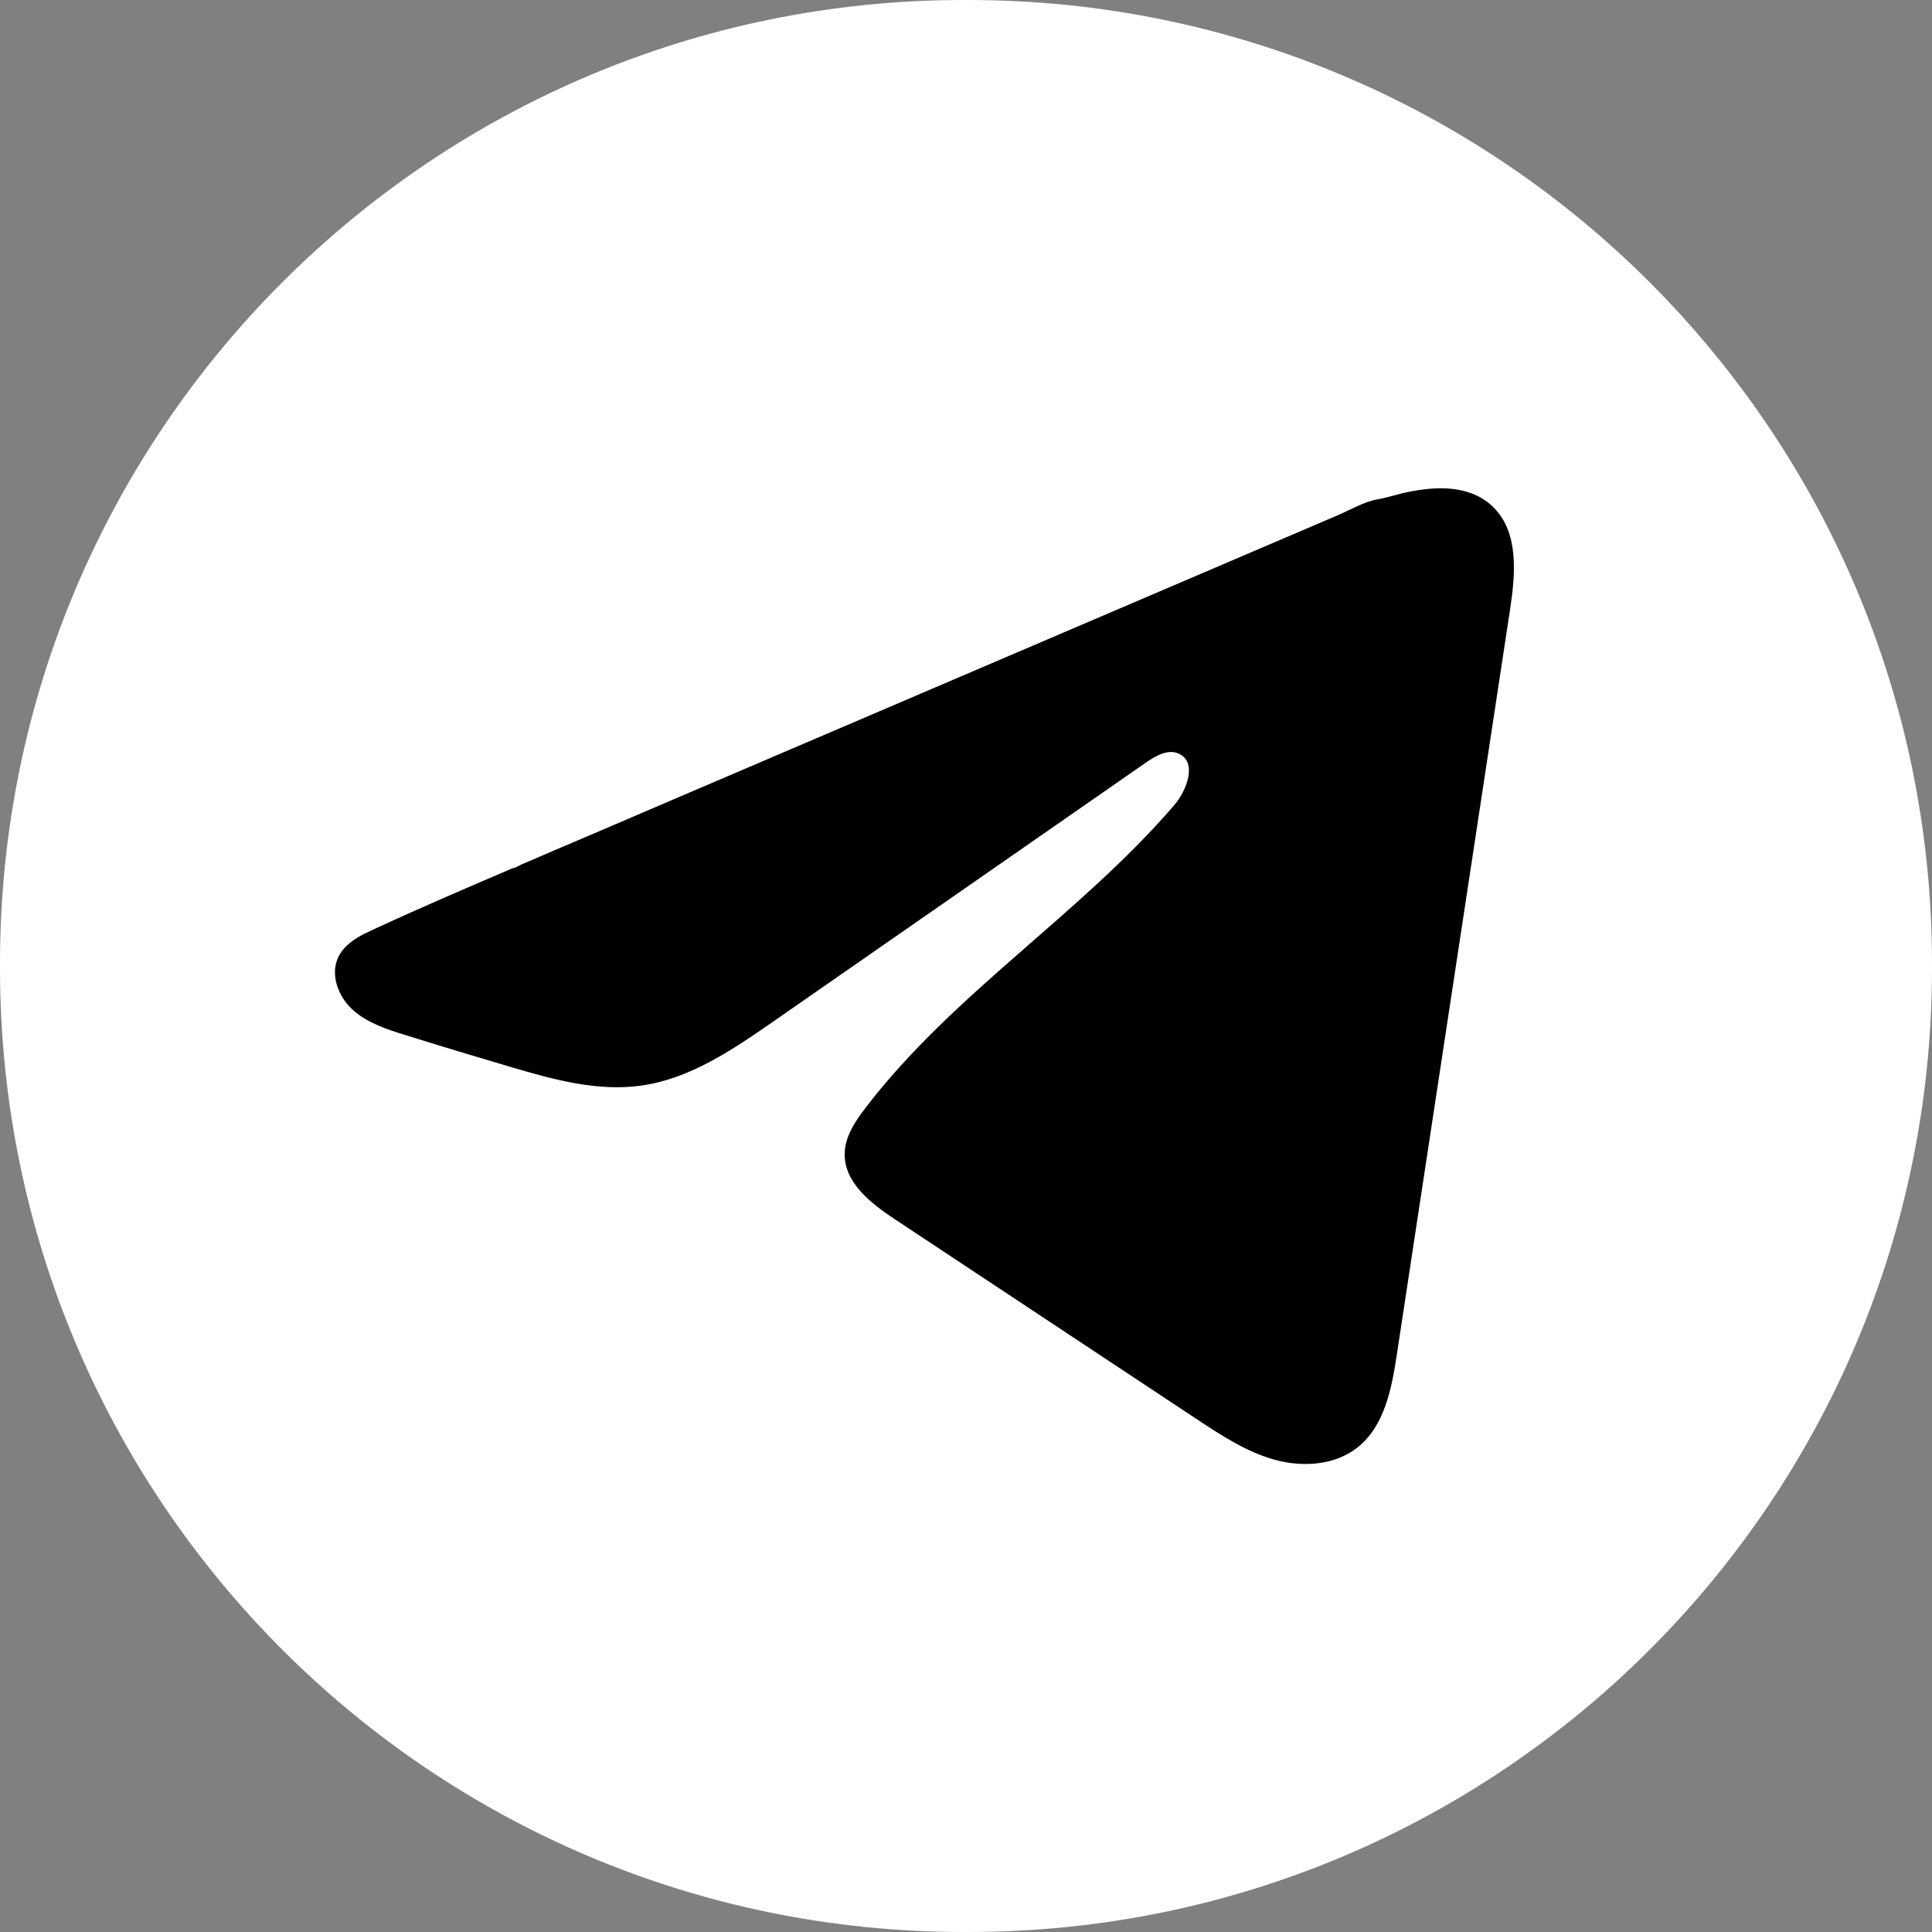
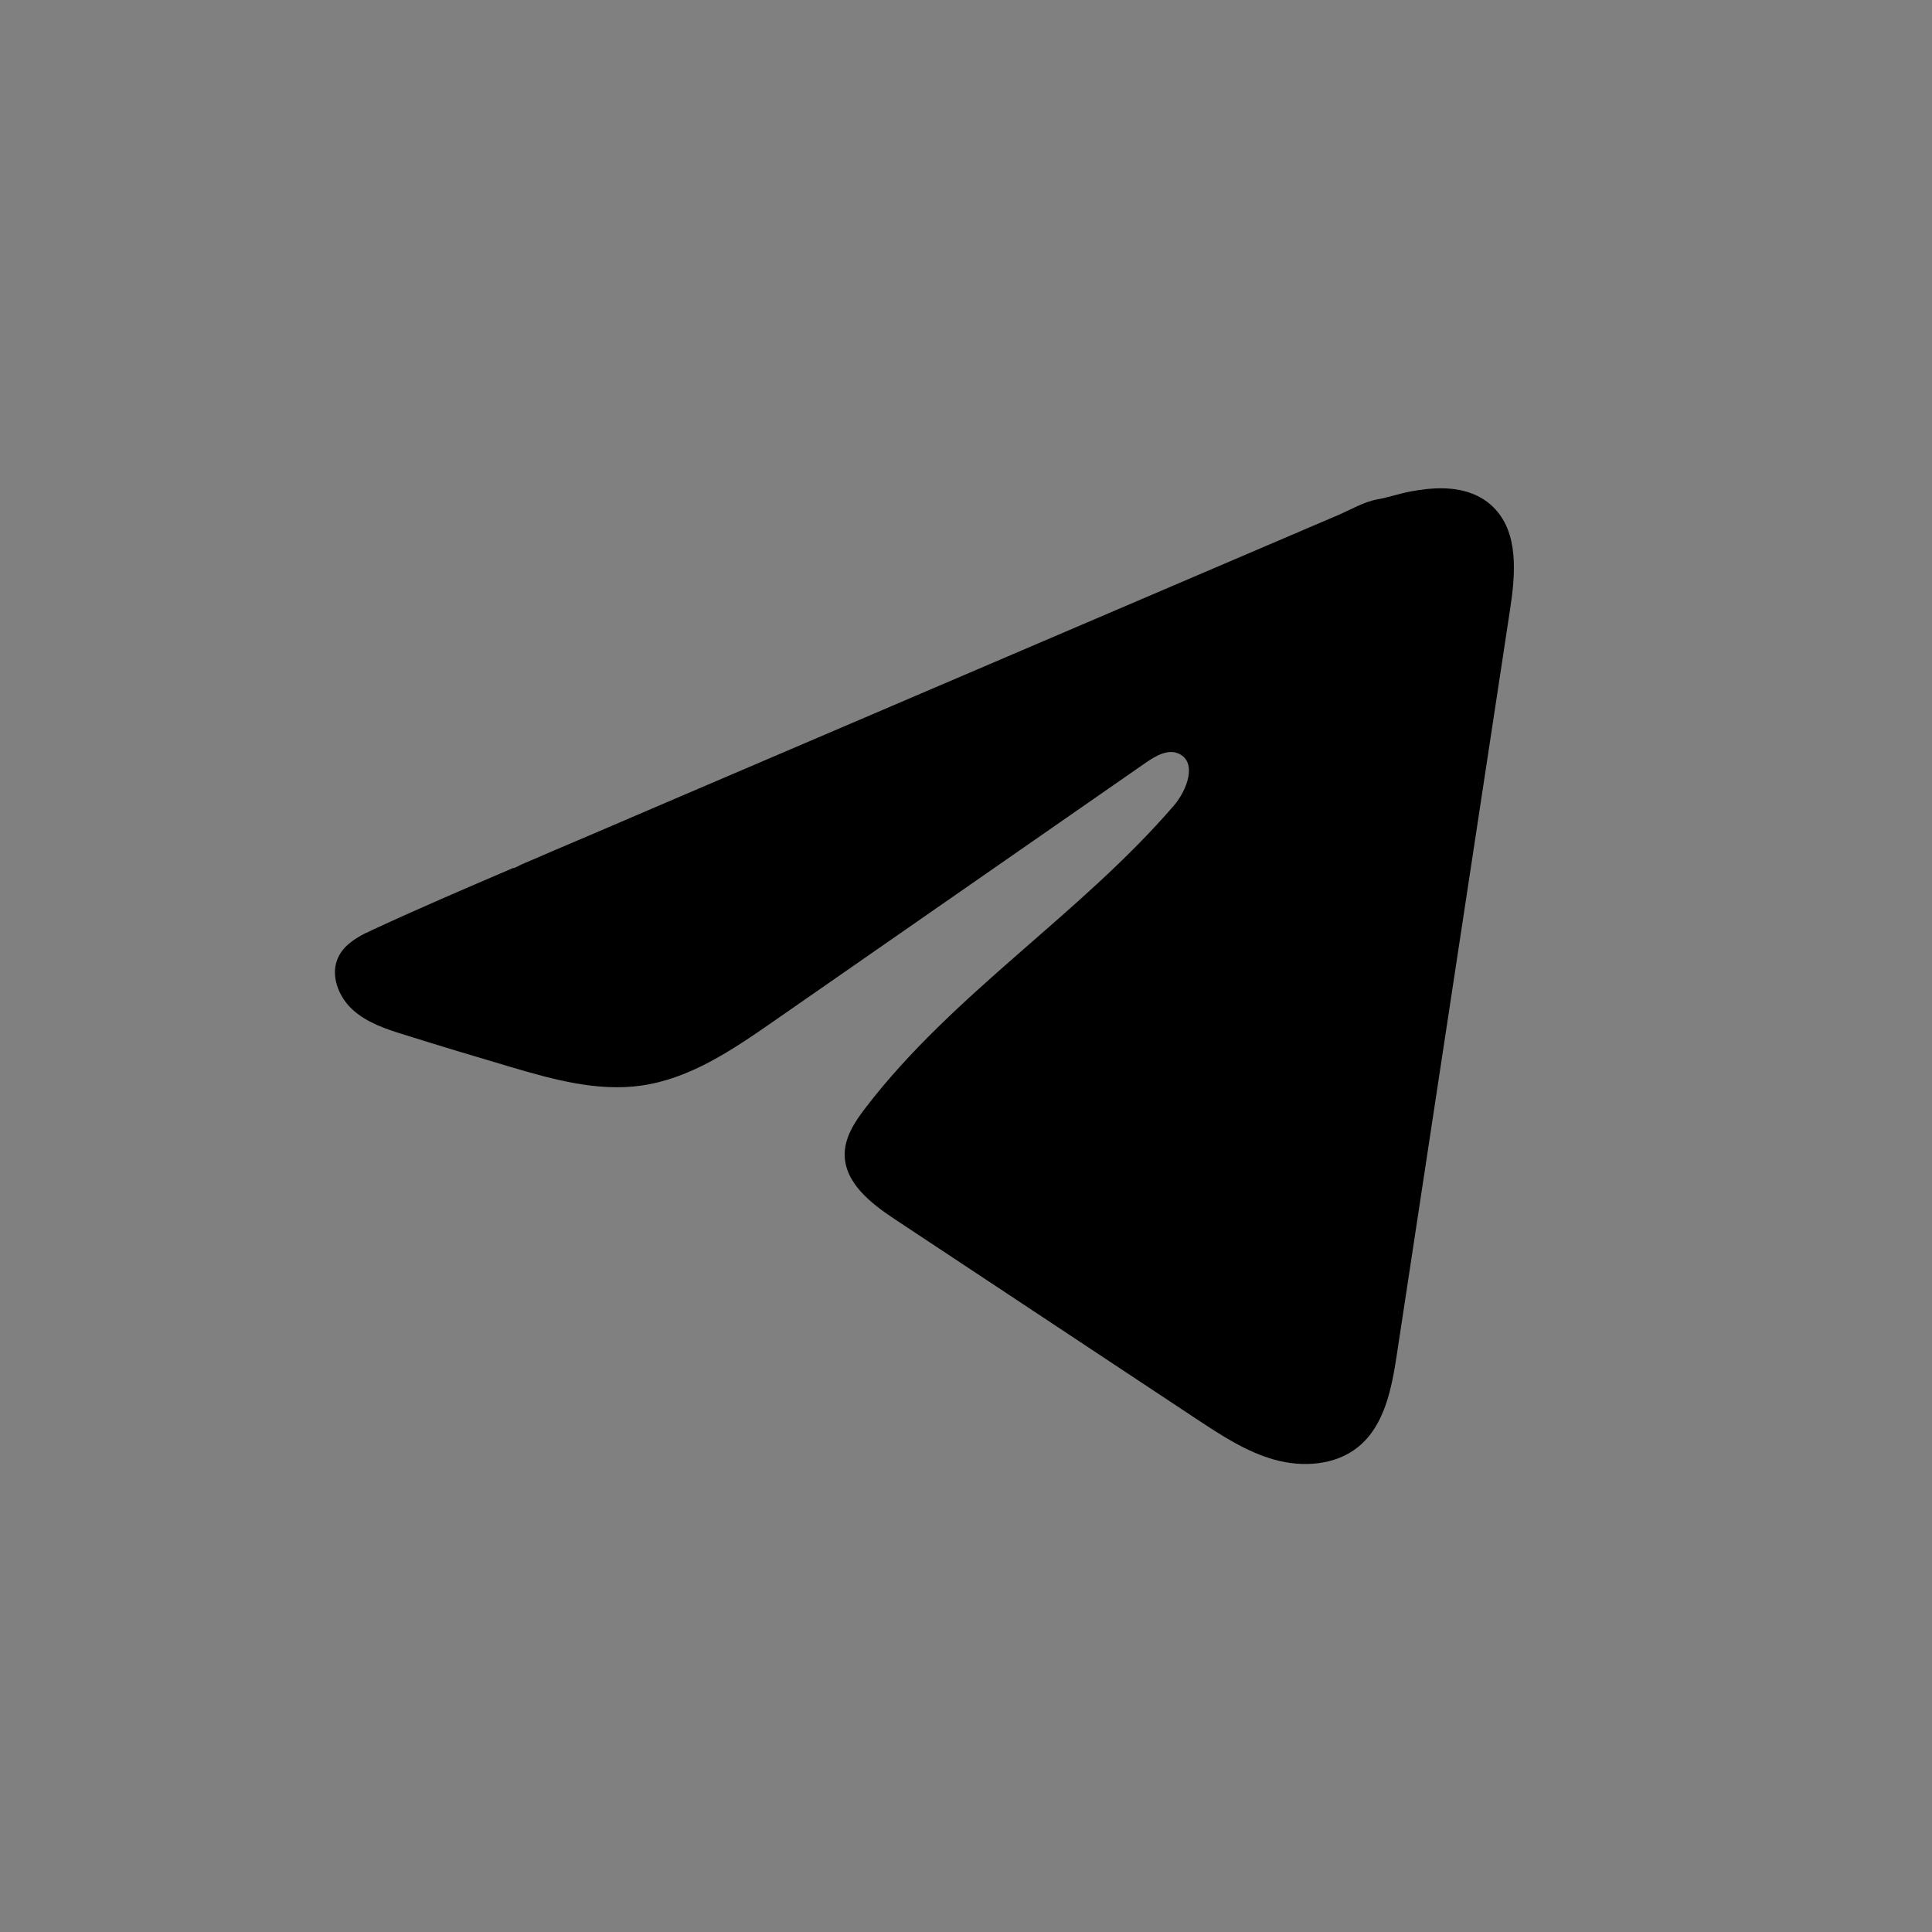
<svg xmlns="http://www.w3.org/2000/svg" width="48" height="48" viewBox="0 0 48 48" fill="none">
  <rect x="0" y="0" width="48" height="48" fill="#808080" stroke="none" />
-   <path d="M24.055 0H23.945C10.721 0 0 10.721 0 23.945V24.055C0 37.279 10.721 48 23.945 48H24.055C37.279 48 48 37.279 48 24.055V23.945C48 10.721 37.279 0 24.055 0Z" fill="white" />
-   <path d="M9.091 23.182C9.158 23.148 9.226 23.116 9.291 23.086C10.431 22.558 11.587 22.063 12.74 21.569C12.803 21.569 12.907 21.497 12.966 21.473C13.055 21.434 13.144 21.397 13.233 21.359L13.746 21.138C14.089 20.992 14.43 20.846 14.774 20.7C15.458 20.407 16.142 20.114 16.827 19.82C18.196 19.235 19.566 18.648 20.935 18.063C22.304 17.477 23.675 16.89 25.044 16.305C26.412 15.72 27.783 15.133 29.152 14.548C30.521 13.963 31.891 13.376 33.26 12.791C33.565 12.659 33.894 12.464 34.22 12.407C34.495 12.358 34.762 12.264 35.038 12.212C35.561 12.113 36.138 12.072 36.639 12.29C36.812 12.365 36.972 12.471 37.104 12.604C37.74 13.233 37.651 14.265 37.516 15.15C36.58 21.315 35.643 27.482 34.705 33.647C34.577 34.493 34.402 35.421 33.734 35.956C33.169 36.408 32.365 36.459 31.668 36.267C30.97 36.073 30.354 35.668 29.75 35.27C27.247 33.611 24.741 31.953 22.237 30.295C21.642 29.902 20.979 29.387 20.986 28.672C20.989 28.242 21.246 27.858 21.509 27.517C23.685 24.678 26.824 22.728 29.16 20.02C29.49 19.638 29.749 18.949 29.296 18.729C29.027 18.597 28.718 18.776 28.472 18.945C25.385 21.09 22.299 23.235 19.211 25.38C18.204 26.079 17.148 26.799 15.934 26.971C14.848 27.125 13.754 26.823 12.703 26.513C11.822 26.254 10.943 25.988 10.066 25.714C9.601 25.57 9.12 25.413 8.76 25.085C8.4 24.757 8.193 24.206 8.41 23.769C8.546 23.494 8.81 23.321 9.088 23.18L9.091 23.182Z" fill="black" />
+   <path d="M9.091 23.182C9.158 23.148 9.226 23.116 9.291 23.086C10.431 22.558 11.587 22.063 12.74 21.569C12.803 21.569 12.907 21.497 12.966 21.473C13.055 21.434 13.144 21.397 13.233 21.359L13.746 21.138C14.089 20.992 14.43 20.846 14.774 20.7C15.458 20.407 16.142 20.114 16.827 19.82C18.196 19.235 19.566 18.648 20.935 18.063C26.412 15.72 27.783 15.133 29.152 14.548C30.521 13.963 31.891 13.376 33.26 12.791C33.565 12.659 33.894 12.464 34.22 12.407C34.495 12.358 34.762 12.264 35.038 12.212C35.561 12.113 36.138 12.072 36.639 12.29C36.812 12.365 36.972 12.471 37.104 12.604C37.74 13.233 37.651 14.265 37.516 15.15C36.58 21.315 35.643 27.482 34.705 33.647C34.577 34.493 34.402 35.421 33.734 35.956C33.169 36.408 32.365 36.459 31.668 36.267C30.97 36.073 30.354 35.668 29.75 35.27C27.247 33.611 24.741 31.953 22.237 30.295C21.642 29.902 20.979 29.387 20.986 28.672C20.989 28.242 21.246 27.858 21.509 27.517C23.685 24.678 26.824 22.728 29.16 20.02C29.49 19.638 29.749 18.949 29.296 18.729C29.027 18.597 28.718 18.776 28.472 18.945C25.385 21.09 22.299 23.235 19.211 25.38C18.204 26.079 17.148 26.799 15.934 26.971C14.848 27.125 13.754 26.823 12.703 26.513C11.822 26.254 10.943 25.988 10.066 25.714C9.601 25.57 9.12 25.413 8.76 25.085C8.4 24.757 8.193 24.206 8.41 23.769C8.546 23.494 8.81 23.321 9.088 23.18L9.091 23.182Z" fill="black" />
</svg>